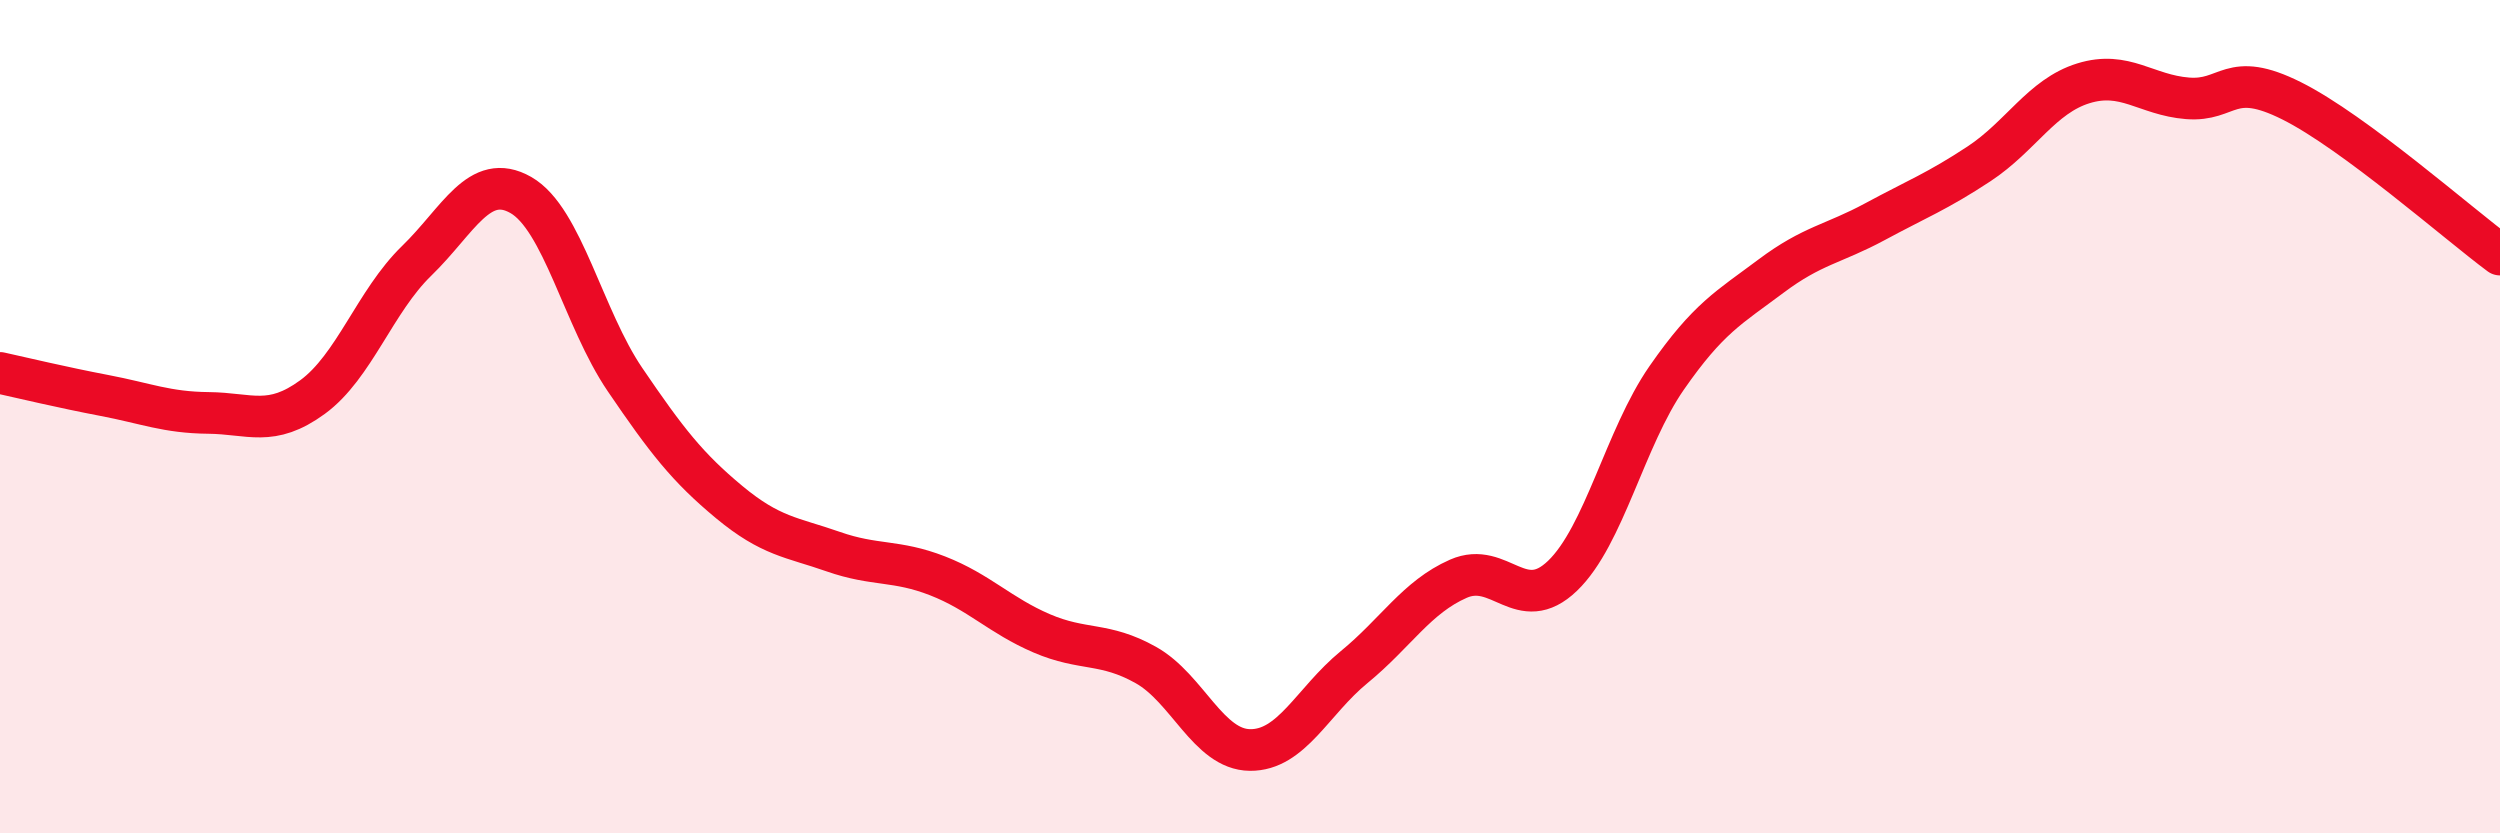
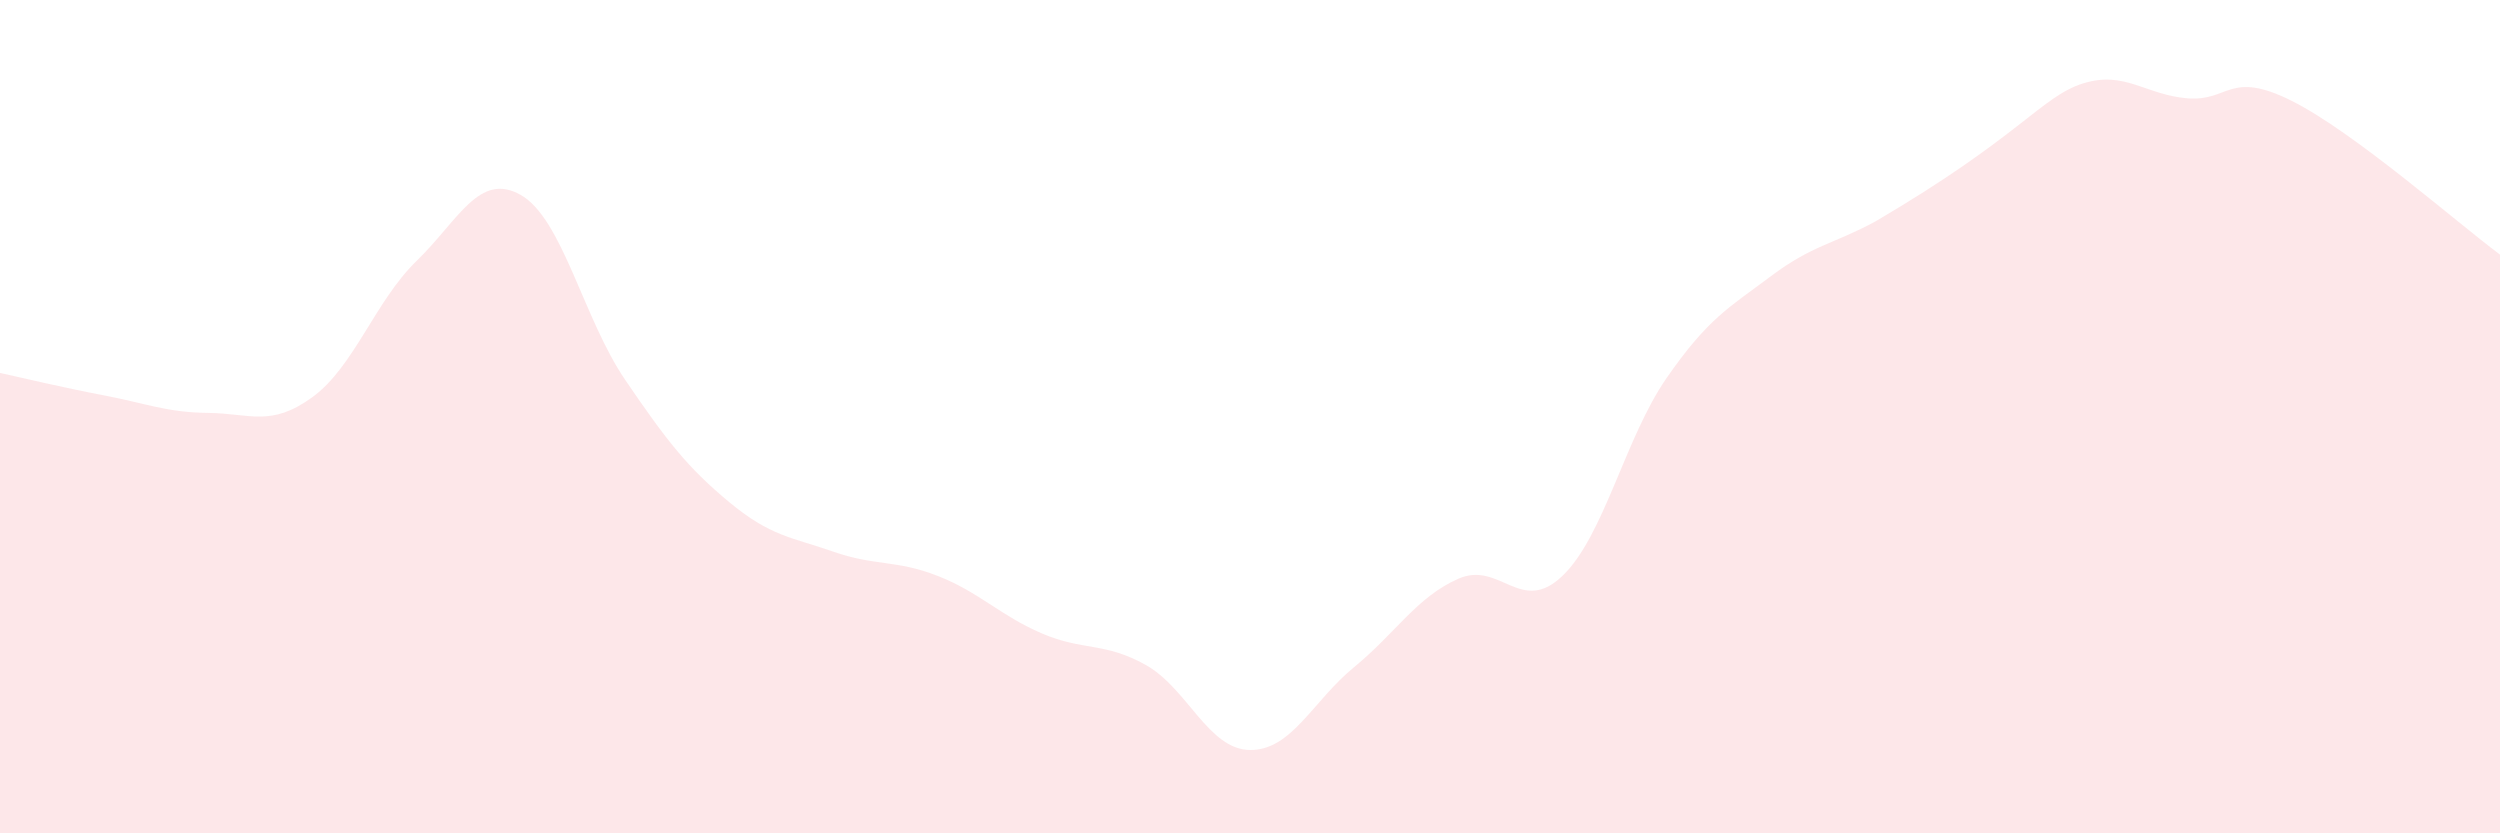
<svg xmlns="http://www.w3.org/2000/svg" width="60" height="20" viewBox="0 0 60 20">
-   <path d="M 0,8.95 C 0.5,9.06 1.5,9.3 2.5,9.49 C 3.5,9.68 4,9.9 5,9.91 C 6,9.92 6.5,10.26 7.5,9.53 C 8.5,8.8 9,7.23 10,6.26 C 11,5.29 11.5,4.11 12.5,4.68 C 13.5,5.25 14,7.64 15,9.11 C 16,10.58 16.5,11.22 17.5,12.05 C 18.5,12.88 19,12.89 20,13.24 C 21,13.59 21.5,13.43 22.5,13.82 C 23.5,14.21 24,14.77 25,15.2 C 26,15.63 26.5,15.4 27.5,15.96 C 28.5,16.52 29,17.99 30,18 C 31,18.01 31.5,16.83 32.5,16.01 C 33.5,15.19 34,14.33 35,13.89 C 36,13.45 36.5,14.78 37.5,13.82 C 38.5,12.86 39,10.51 40,9.07 C 41,7.63 41.5,7.38 42.5,6.63 C 43.5,5.88 44,5.86 45,5.32 C 46,4.78 46.5,4.59 47.5,3.93 C 48.5,3.27 49,2.31 50,2 C 51,1.69 51.5,2.28 52.5,2.36 C 53.5,2.44 53.5,1.67 55,2.42 C 56.5,3.17 59,5.37 60,6.11L60 20L0 20Z" fill="#EB0A25" opacity="0.1" stroke-linecap="round" stroke-linejoin="round" />
-   <path d="M 0,8.95 C 0.5,9.06 1.5,9.3 2.5,9.49 C 3.5,9.68 4,9.9 5,9.91 C 6,9.92 6.5,10.26 7.5,9.53 C 8.5,8.8 9,7.23 10,6.26 C 11,5.29 11.5,4.11 12.5,4.68 C 13.5,5.25 14,7.64 15,9.11 C 16,10.58 16.5,11.22 17.5,12.05 C 18.5,12.88 19,12.89 20,13.24 C 21,13.59 21.5,13.43 22.5,13.82 C 23.5,14.21 24,14.77 25,15.2 C 26,15.63 26.5,15.4 27.5,15.96 C 28.5,16.52 29,17.99 30,18 C 31,18.01 31.5,16.83 32.5,16.01 C 33.5,15.19 34,14.33 35,13.89 C 36,13.45 36.5,14.78 37.5,13.82 C 38.5,12.86 39,10.51 40,9.07 C 41,7.63 41.5,7.38 42.5,6.63 C 43.5,5.88 44,5.86 45,5.32 C 46,4.78 46.5,4.59 47.5,3.93 C 48.5,3.27 49,2.31 50,2 C 51,1.69 51.5,2.28 52.5,2.36 C 53.5,2.44 53.5,1.67 55,2.42 C 56.5,3.17 59,5.37 60,6.11" stroke="#EB0A25" stroke-width="1" fill="none" stroke-linecap="round" stroke-linejoin="round" />
+   <path d="M 0,8.95 C 0.5,9.06 1.5,9.3 2.5,9.49 C 3.5,9.68 4,9.9 5,9.91 C 6,9.92 6.5,10.26 7.5,9.53 C 8.5,8.8 9,7.23 10,6.26 C 11,5.29 11.5,4.11 12.5,4.68 C 13.5,5.25 14,7.64 15,9.11 C 16,10.58 16.5,11.22 17.5,12.05 C 18.5,12.88 19,12.89 20,13.24 C 21,13.59 21.5,13.43 22.5,13.82 C 23.5,14.21 24,14.77 25,15.2 C 26,15.63 26.5,15.4 27.5,15.96 C 28.5,16.52 29,17.99 30,18 C 31,18.01 31.5,16.83 32.5,16.01 C 33.5,15.19 34,14.33 35,13.89 C 36,13.45 36.5,14.78 37.5,13.82 C 38.5,12.86 39,10.51 40,9.07 C 41,7.63 41.5,7.38 42.5,6.63 C 43.5,5.88 44,5.86 45,5.32 C 48.5,3.27 49,2.31 50,2 C 51,1.69 51.5,2.28 52.5,2.36 C 53.5,2.44 53.5,1.67 55,2.42 C 56.5,3.17 59,5.37 60,6.11L60 20L0 20Z" fill="#EB0A25" opacity="0.1" stroke-linecap="round" stroke-linejoin="round" />
</svg>